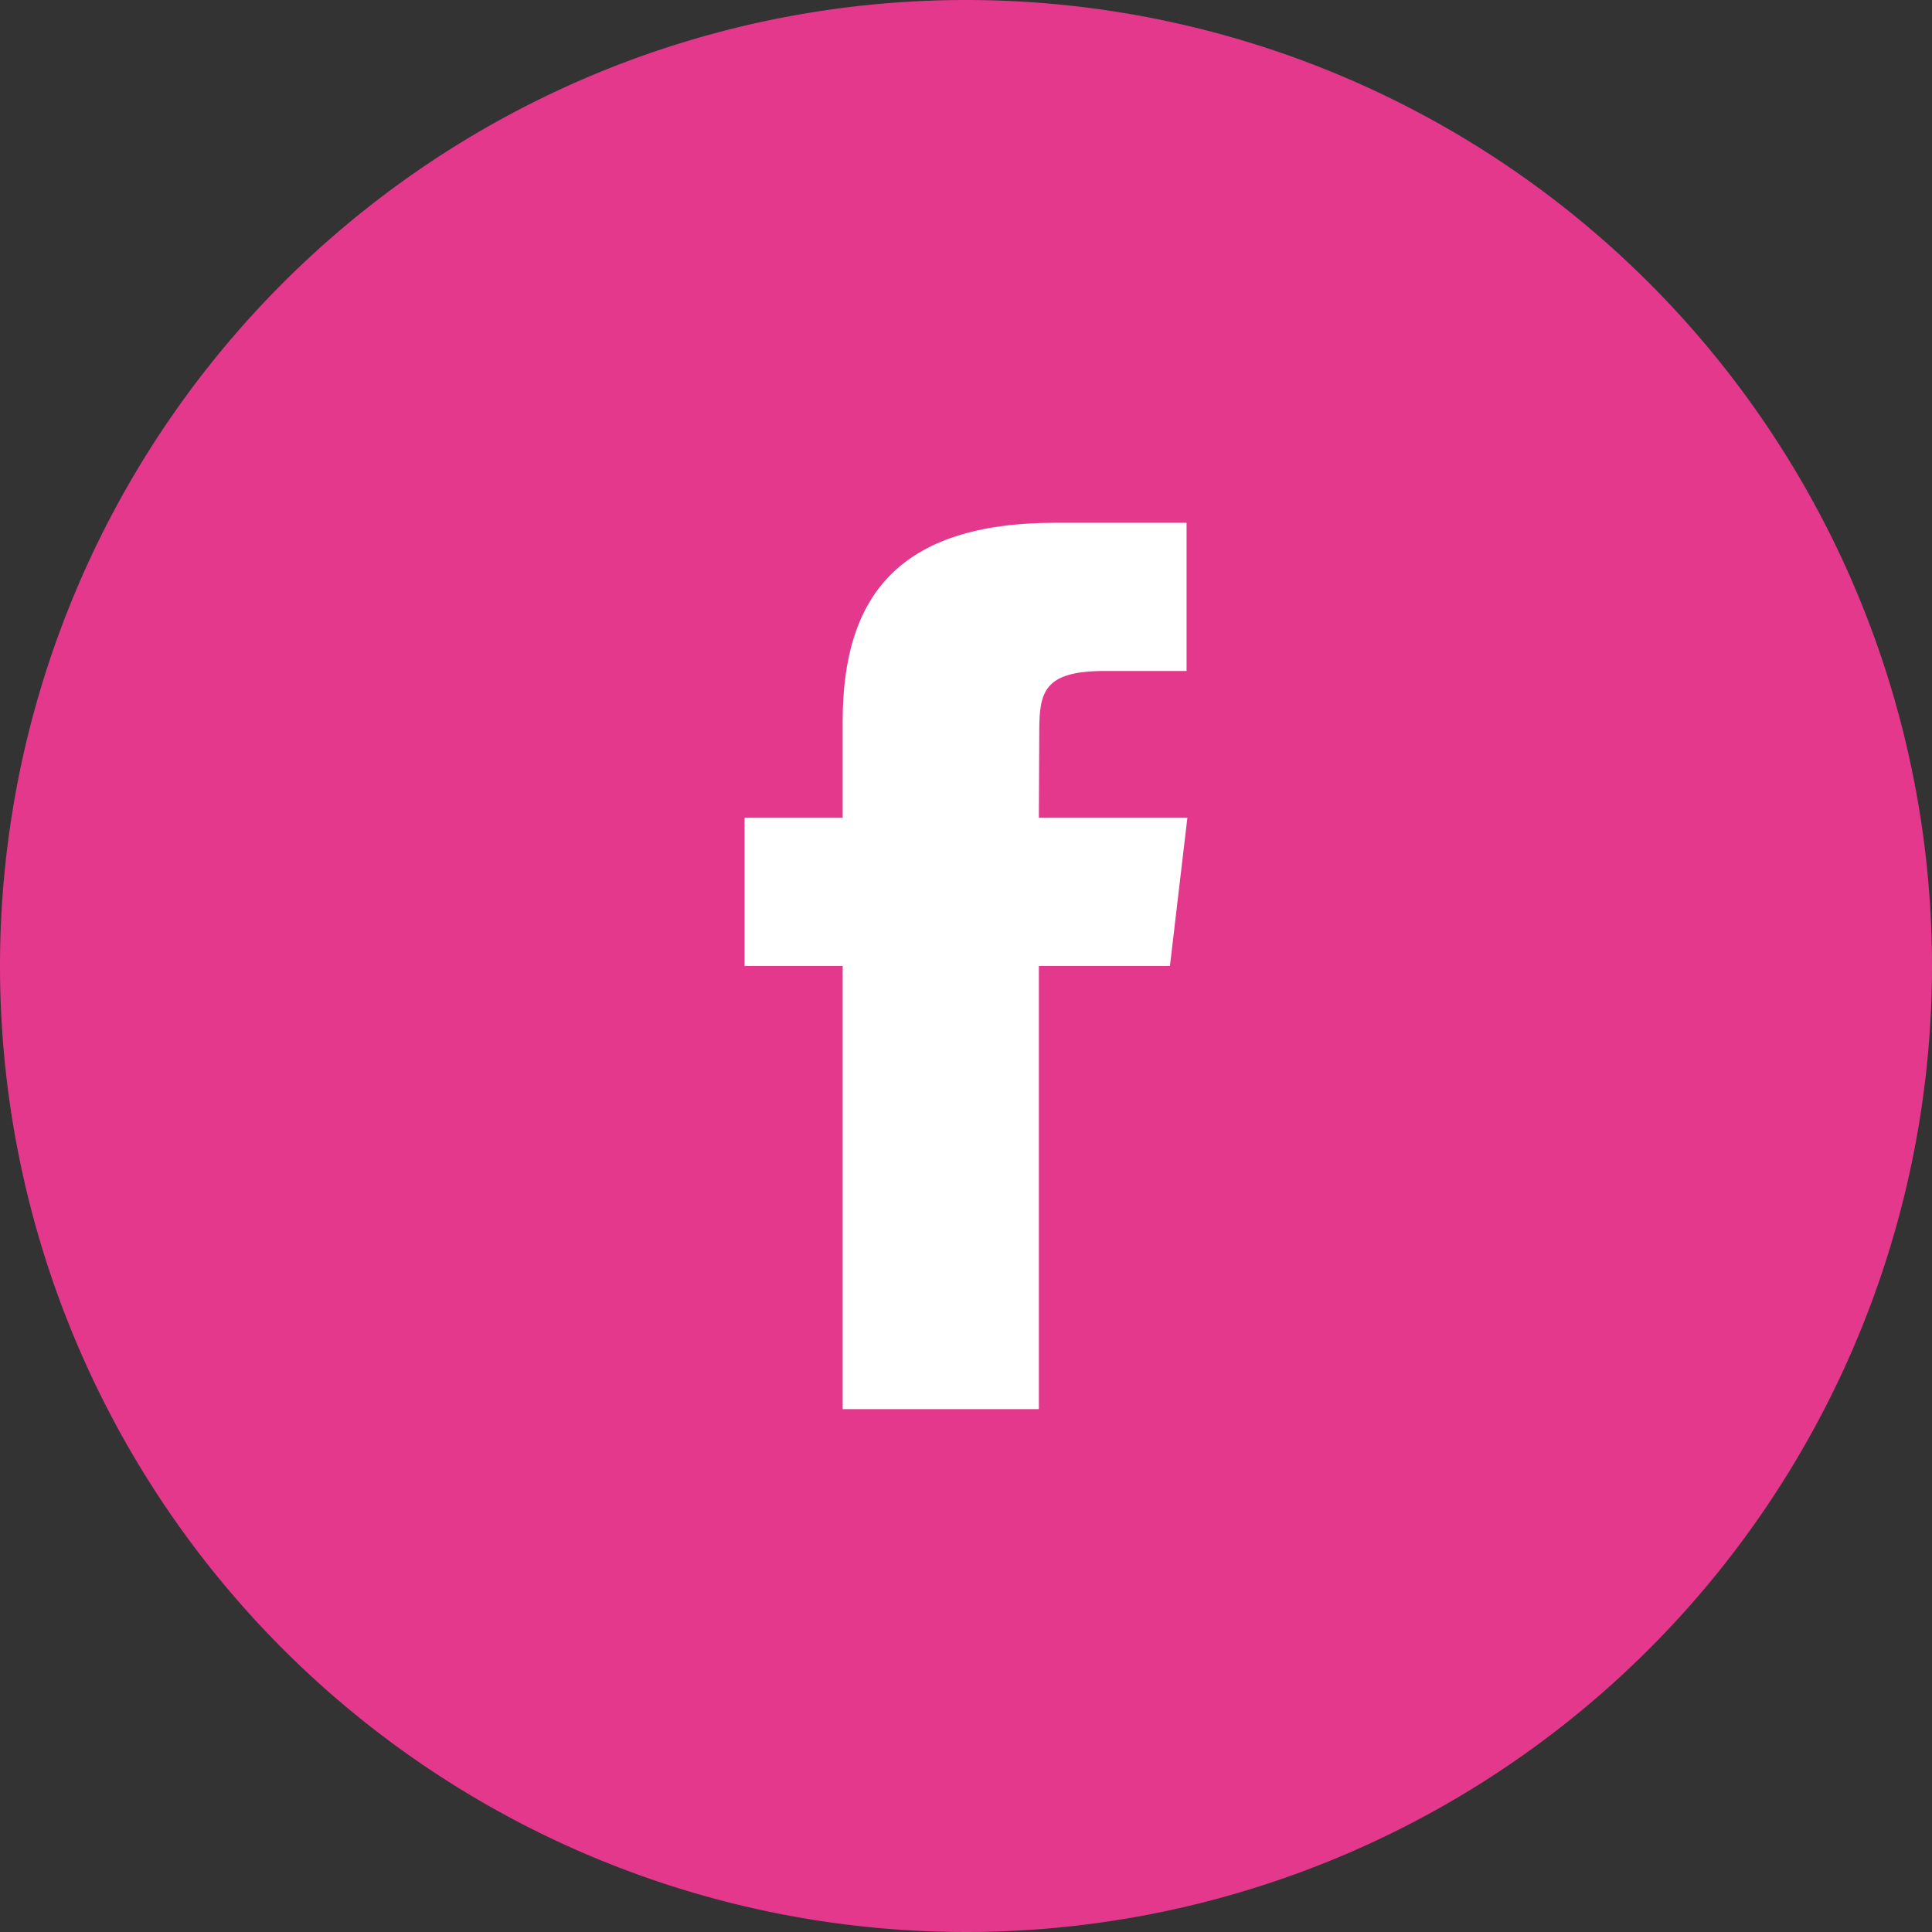
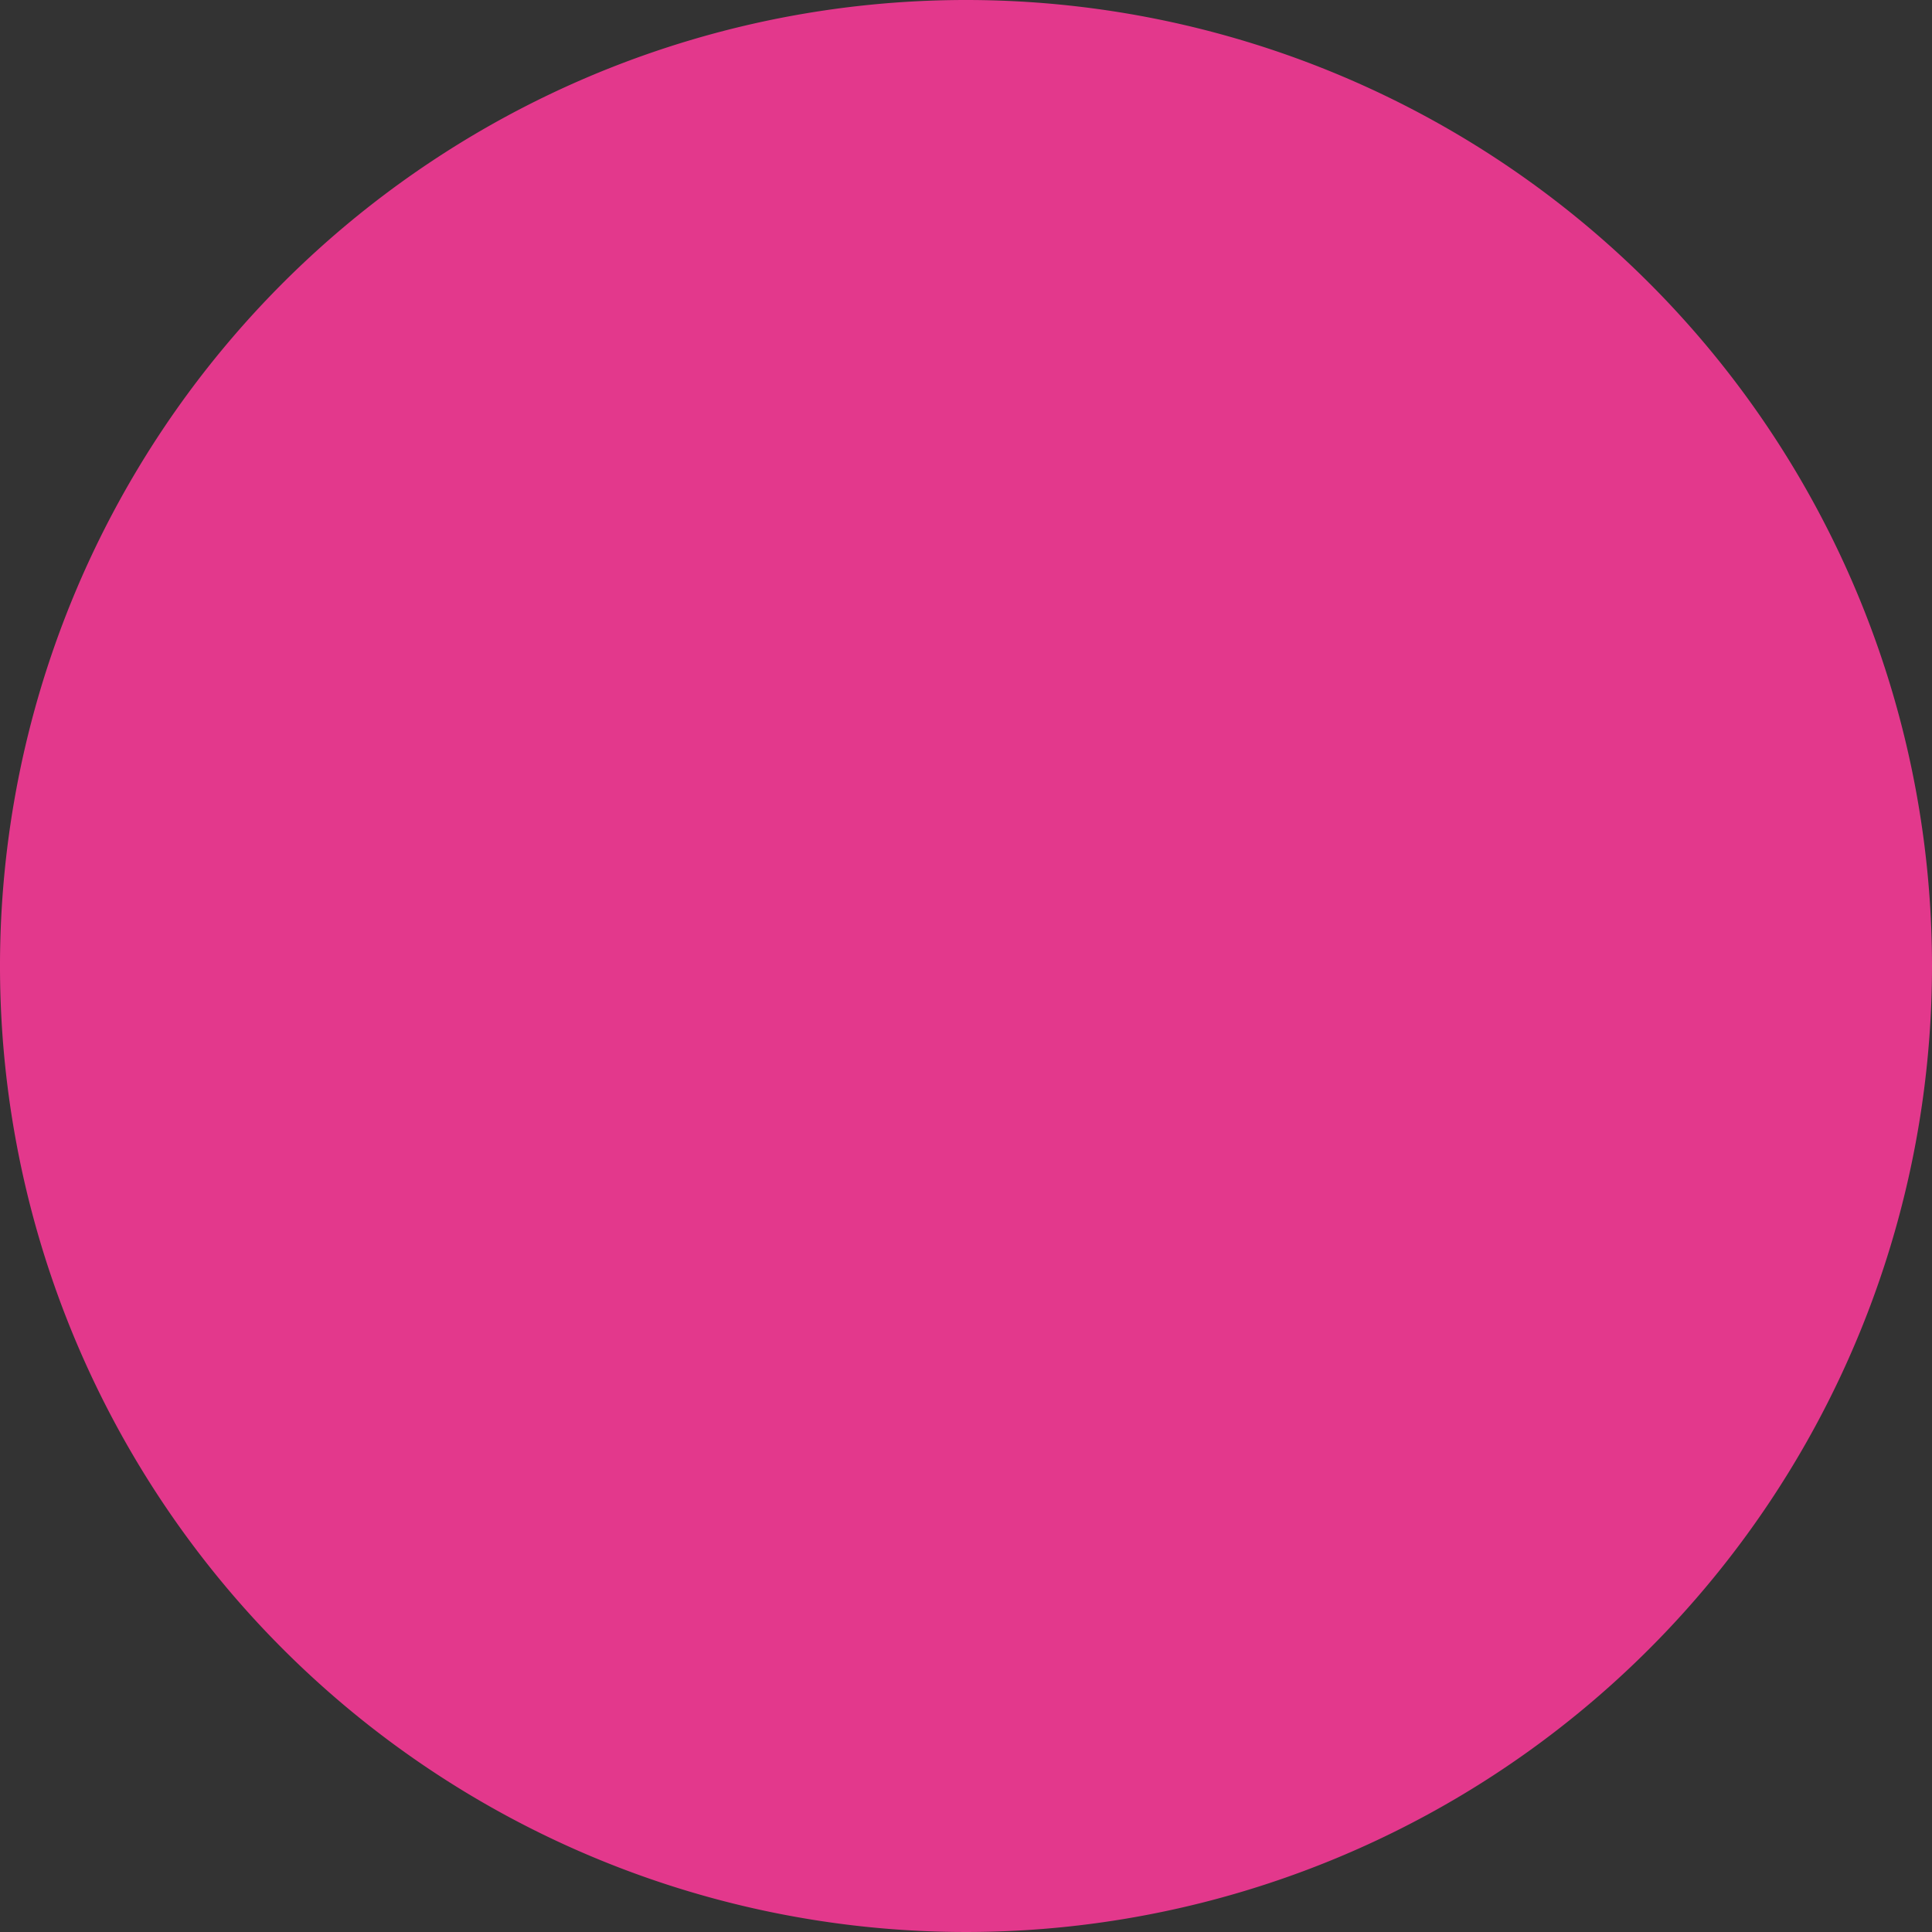
<svg xmlns="http://www.w3.org/2000/svg" width="39.24" height="39.24" viewBox="0 0 39.24 39.24">
  <rect x="0" y="0" width="39.24" height="39.24" fill="#333333" stroke="none" />
  <g transform="translate(-897.87 -8998)">
    <path d="M39.24,19.62A19.62,19.62,0,1,1,19.62,0,19.62,19.62,0,0,1,39.24,19.62" transform="translate(897.87 8998)" fill="#e3388c" />
-     <path d="M21.108,14.87c0-.809.083-1.242,1.328-1.242H24.1v-3.01H21.437c-3.2,0-4.322,1.506-4.322,4.037V16.61H15.122v3.01h1.993v9H21.1v-9h2.662l.354-3.01H21.1Z" transform="translate(897.87 8998)" fill="#fff" />
  </g>
</svg>